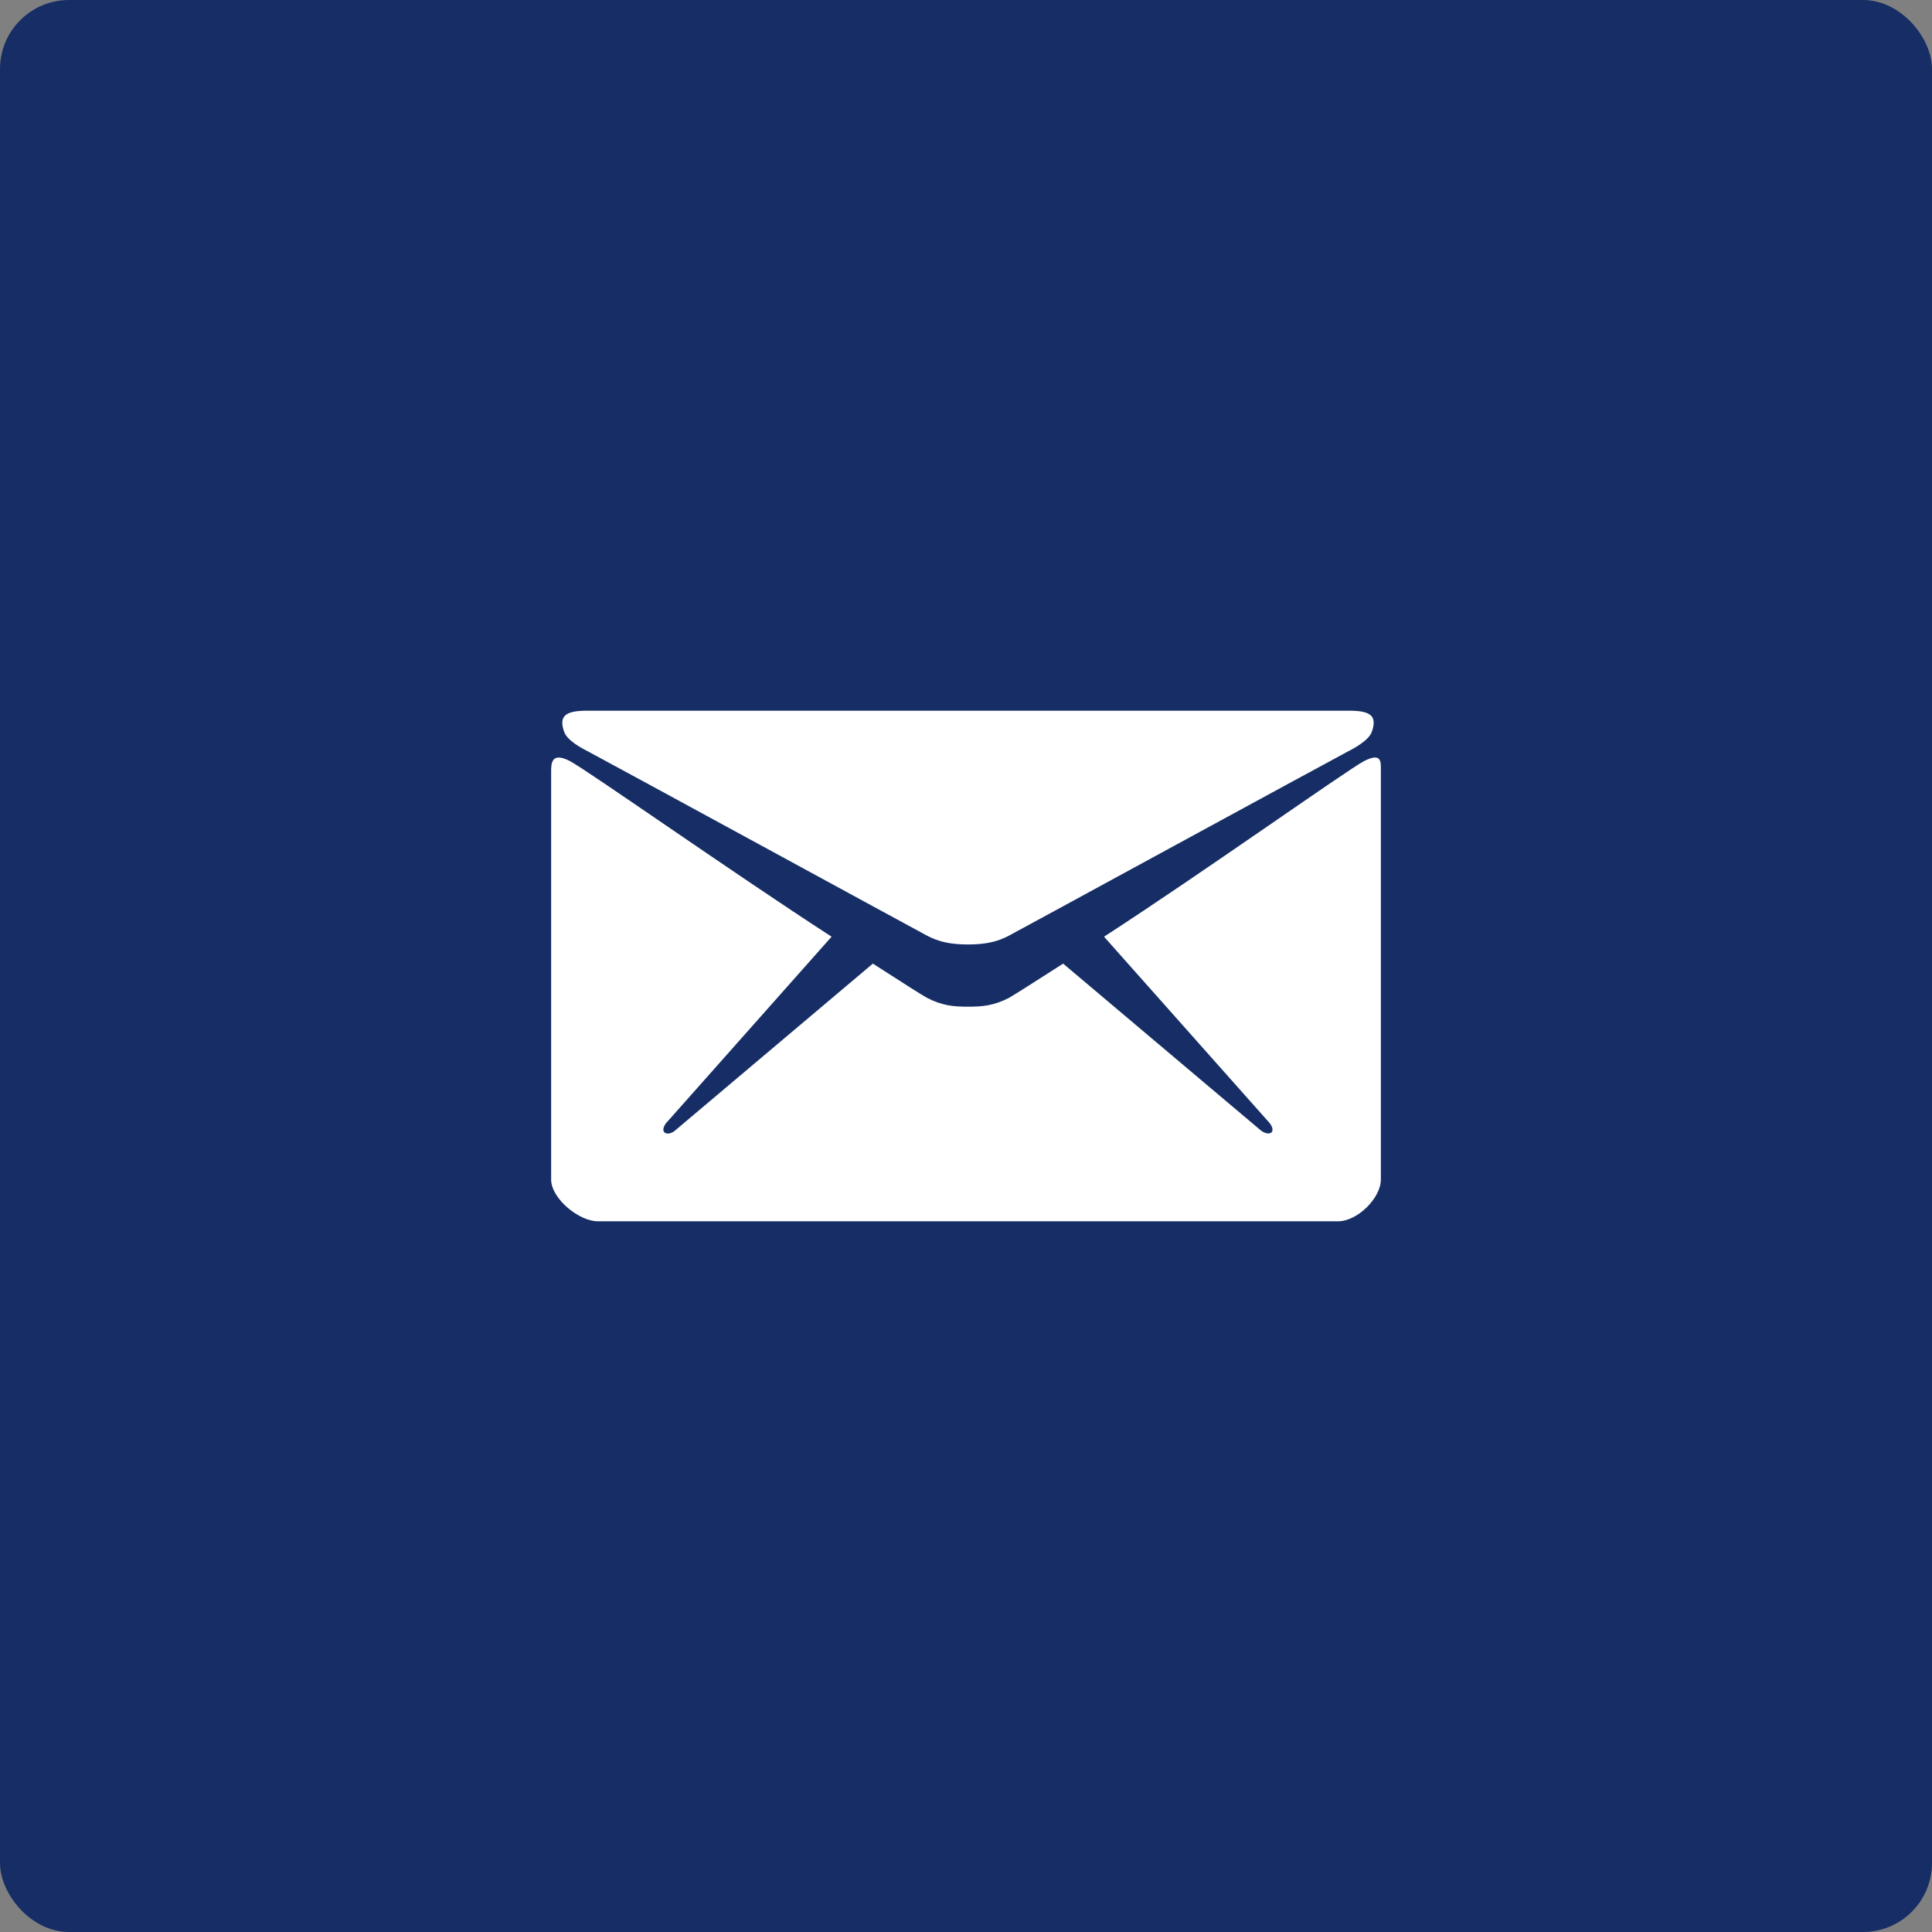
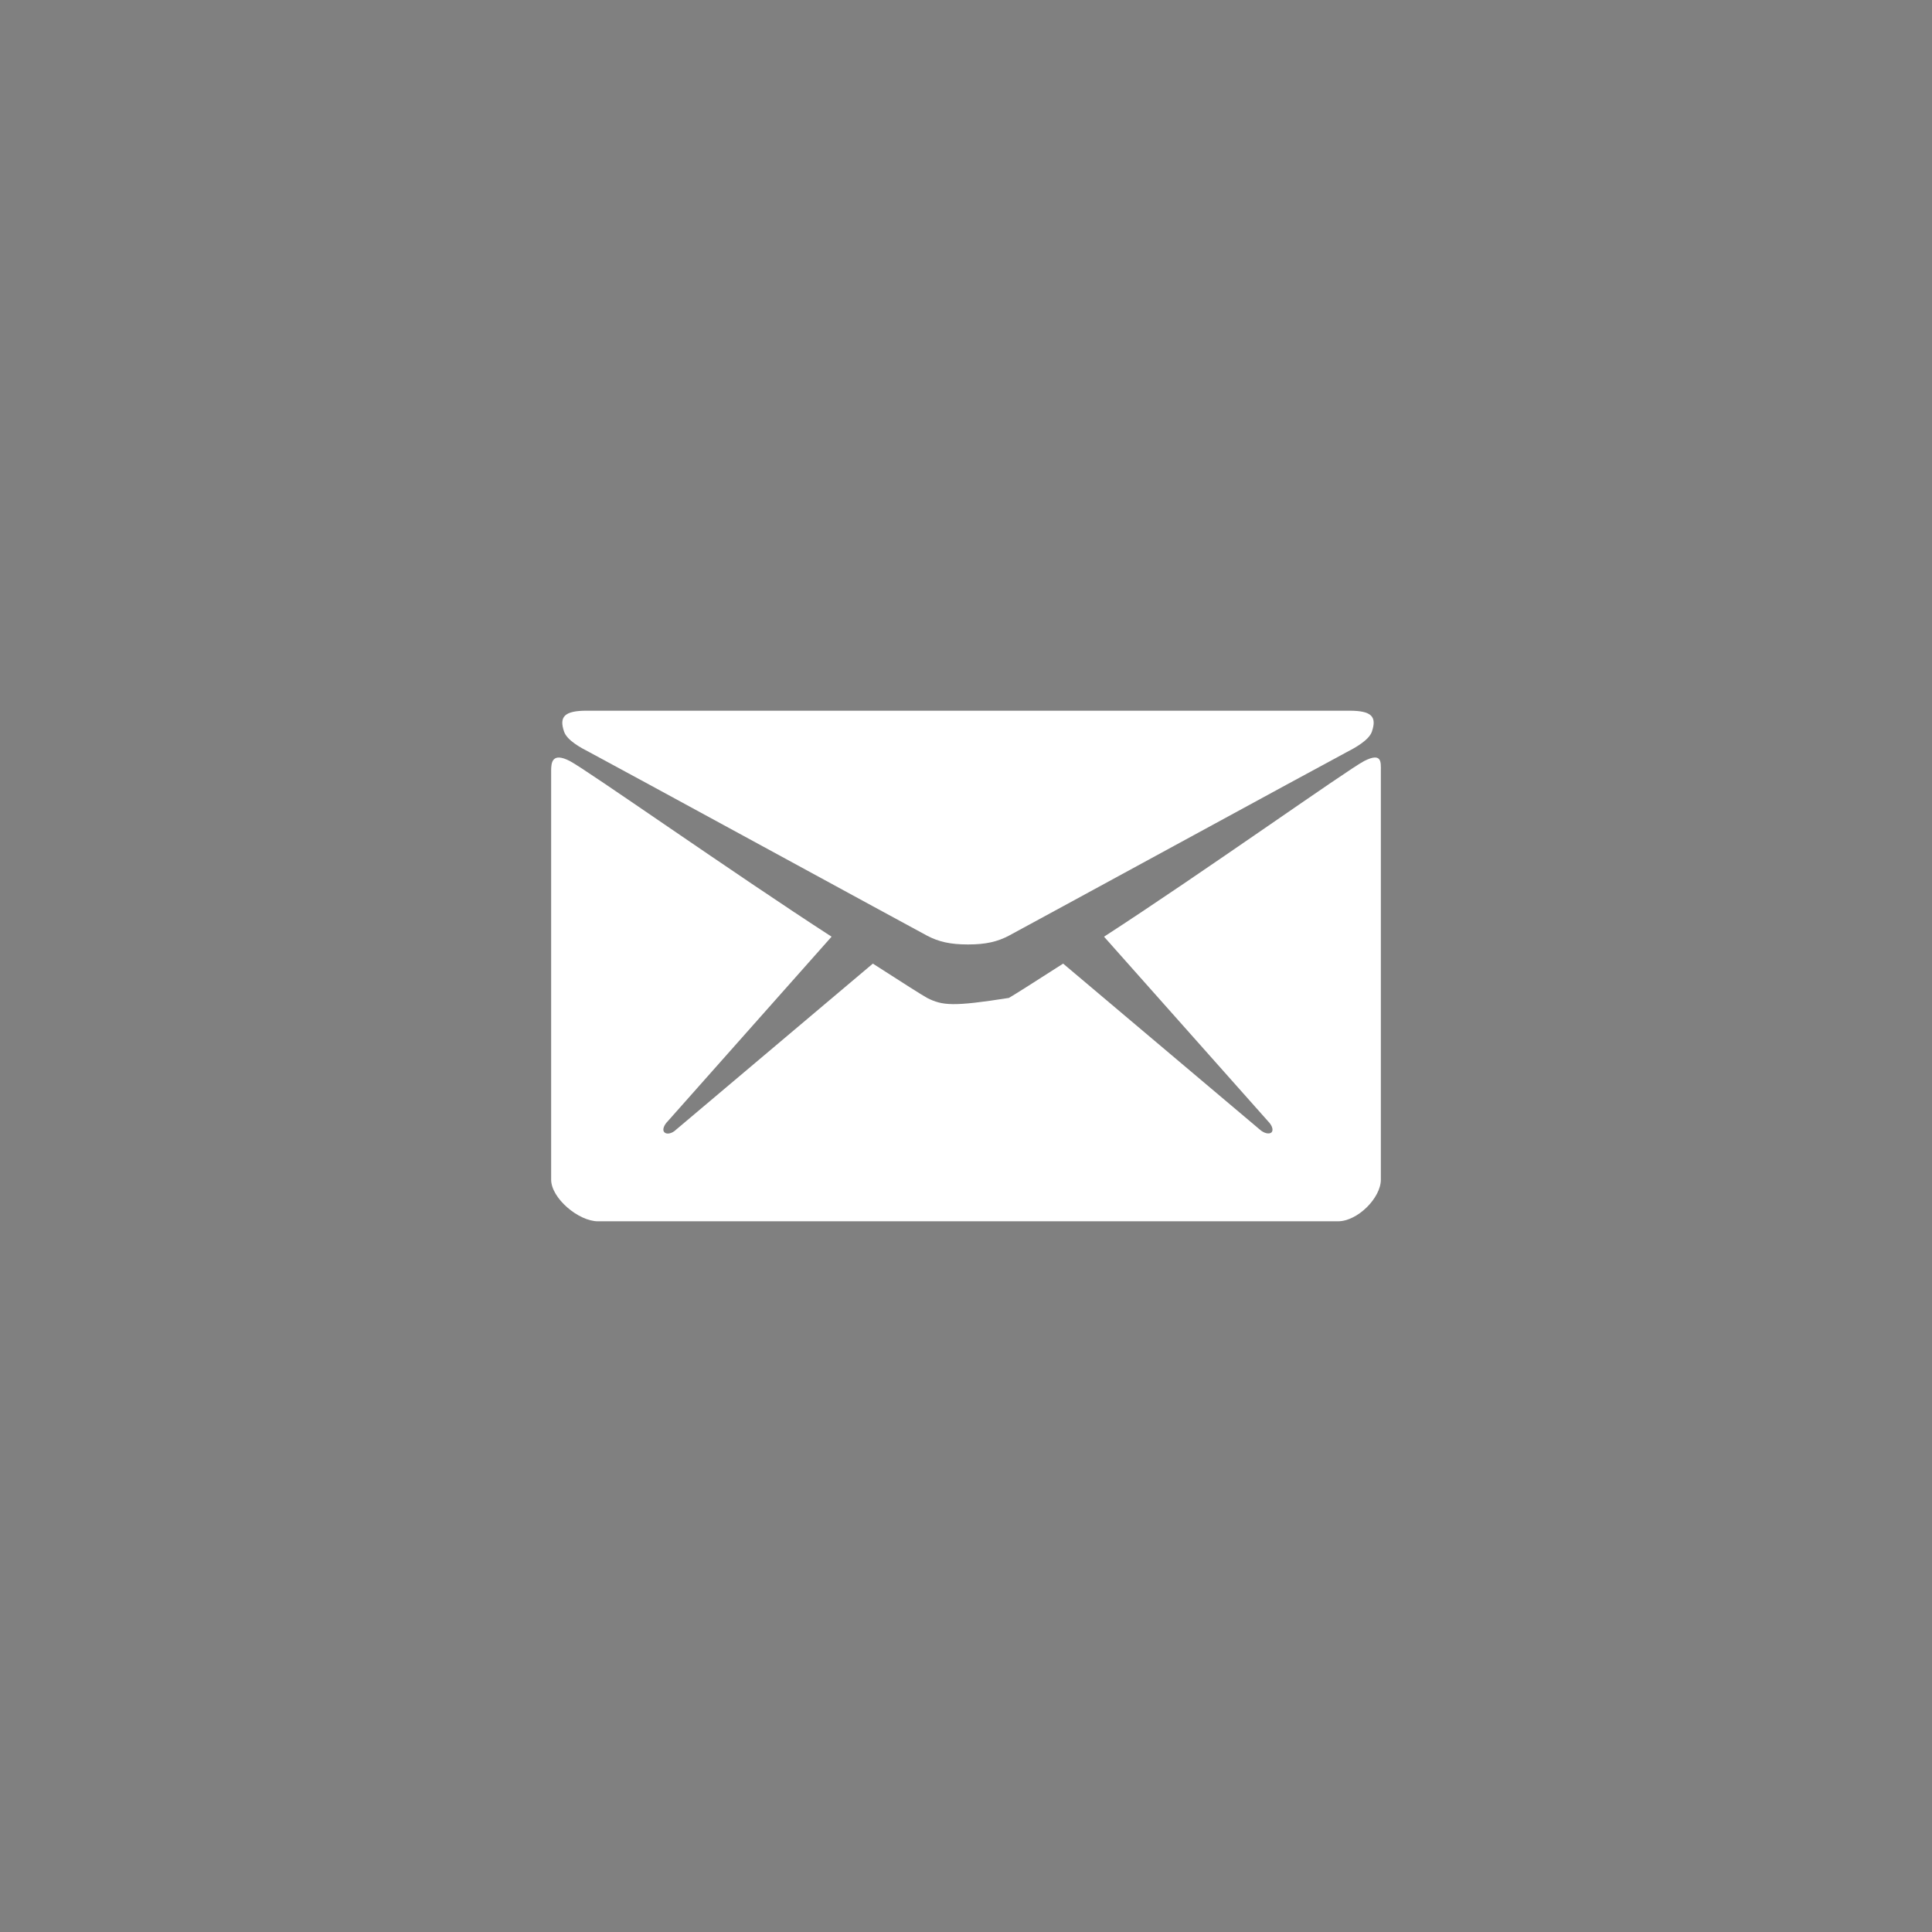
<svg xmlns="http://www.w3.org/2000/svg" width="140" height="140" viewBox="0 0 140 140" fill="none">
  <rect x="0" y="0" width="140" height="140" fill="#808080" stroke="none" />
-   <rect width="140" height="140" rx="5" fill="#162E65" />
  <path d="M42.683 54.492C44.273 55.33 66.357 67.37 67.181 67.803C68.005 68.237 68.843 68.439 70.144 68.439C71.445 68.439 72.283 68.237 73.107 67.803C73.931 67.37 96.015 55.33 97.605 54.492C98.198 54.188 99.195 53.639 99.412 53.018C99.787 51.919 99.383 51.5 97.778 51.5H42.51C40.905 51.5 40.501 51.934 40.876 53.018C41.093 53.654 42.09 54.188 42.683 54.492Z" fill="white" />
-   <path d="M98.863 55.142C97.678 55.749 87.04 63.323 80.002 67.876L91.882 81.245C92.171 81.534 92.301 81.881 92.142 82.054C91.969 82.213 91.593 82.126 91.29 81.852L77.039 69.827C74.885 71.214 73.368 72.168 73.107 72.313C71.995 72.876 71.214 72.948 70.144 72.948C69.075 72.948 68.294 72.876 67.182 72.313C66.907 72.168 65.404 71.214 63.25 69.827L49 81.852C48.711 82.141 48.32 82.227 48.147 82.054C47.973 81.895 48.103 81.534 48.393 81.245L60.259 67.876C53.22 63.323 42.467 55.749 41.282 55.142C40.01 54.492 39.938 55.258 39.938 55.85V85.479C39.938 86.823 41.918 88.5 43.334 88.5H96.955C98.371 88.5 100.062 86.809 100.062 85.479V55.85C100.062 55.243 100.149 54.492 98.863 55.142Z" fill="white" />
+   <path d="M98.863 55.142C97.678 55.749 87.04 63.323 80.002 67.876L91.882 81.245C92.171 81.534 92.301 81.881 92.142 82.054C91.969 82.213 91.593 82.126 91.29 81.852L77.039 69.827C74.885 71.214 73.368 72.168 73.107 72.313C69.075 72.948 68.294 72.876 67.182 72.313C66.907 72.168 65.404 71.214 63.25 69.827L49 81.852C48.711 82.141 48.32 82.227 48.147 82.054C47.973 81.895 48.103 81.534 48.393 81.245L60.259 67.876C53.22 63.323 42.467 55.749 41.282 55.142C40.01 54.492 39.938 55.258 39.938 55.85V85.479C39.938 86.823 41.918 88.5 43.334 88.5H96.955C98.371 88.5 100.062 86.809 100.062 85.479V55.85C100.062 55.243 100.149 54.492 98.863 55.142Z" fill="white" />
</svg>